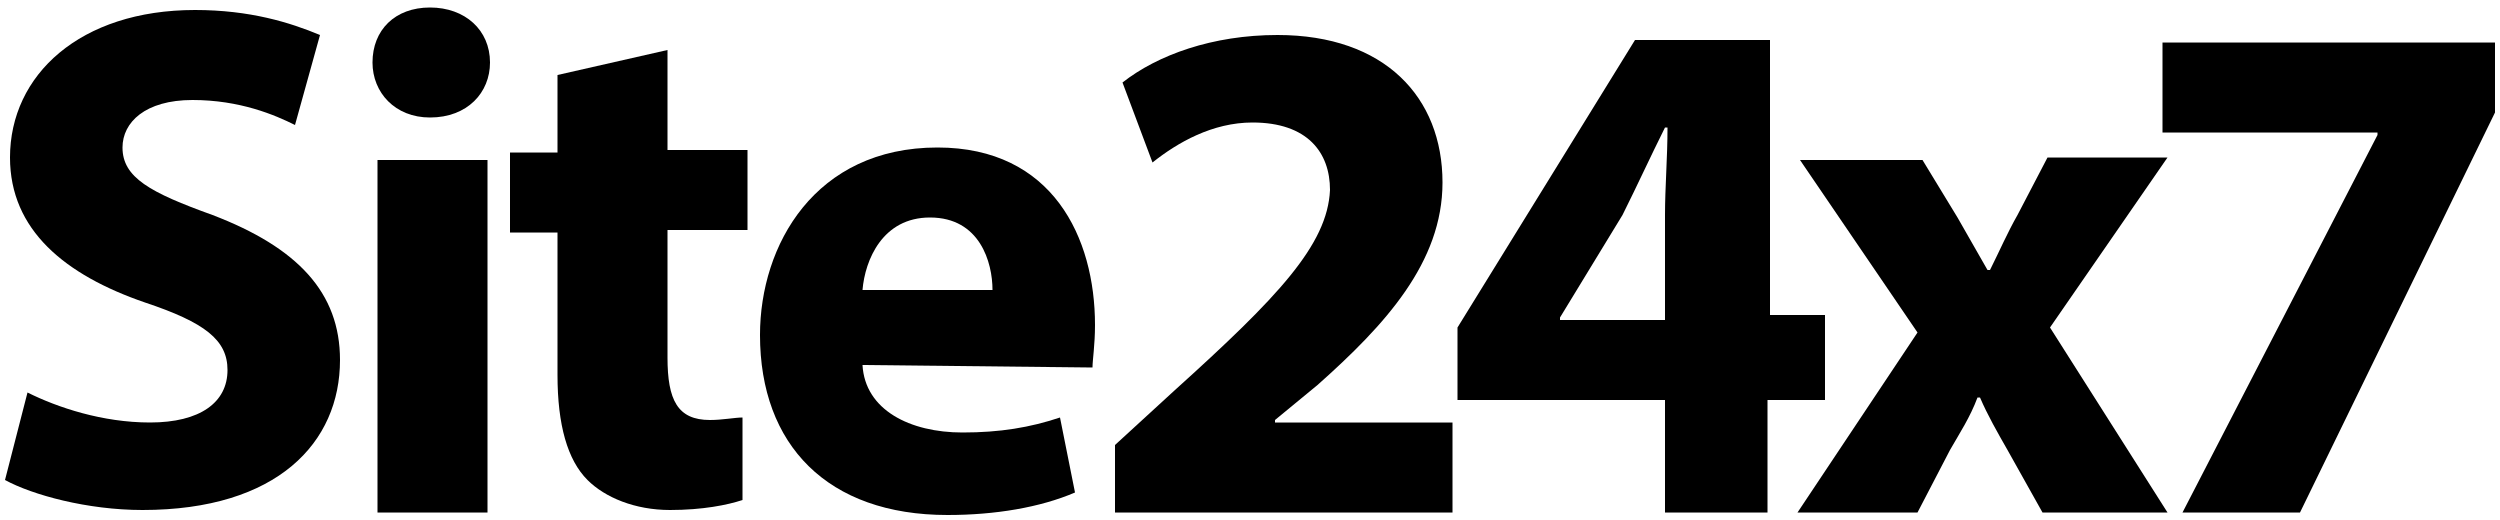
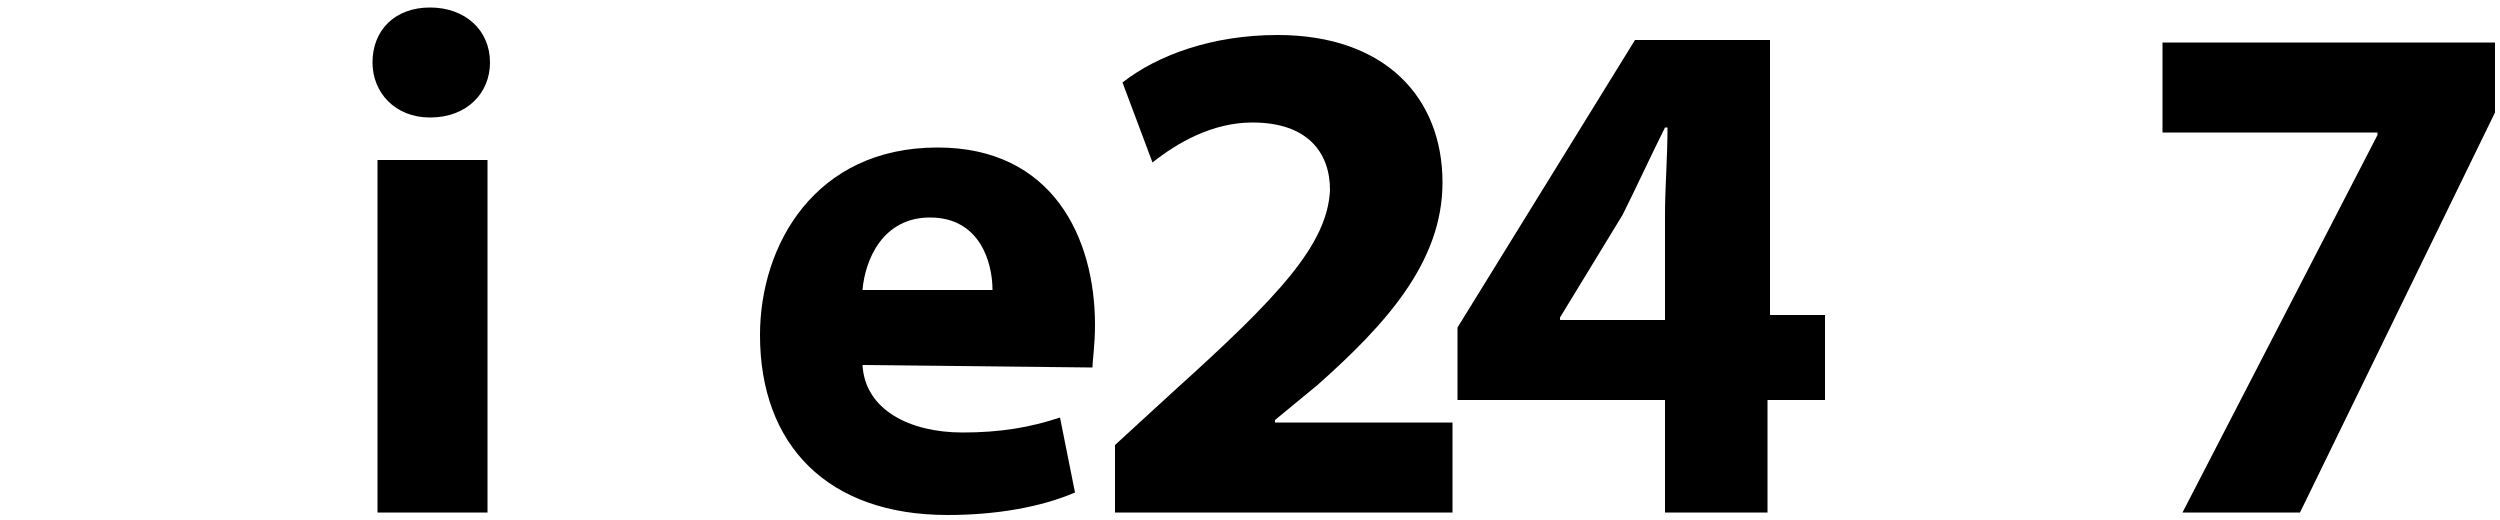
<svg xmlns="http://www.w3.org/2000/svg" version="1.1" id="Layer_1" x="0px" y="0px" viewBox="0 0 100 20.8" style="enable-background:new 0 0 100 20.8;" xml:space="preserve">
  <g>
    <g>
-       <path d="M1.1,15.7c1.2,0.6,3,1.2,4.9,1.2c2,0,3.1-0.8,3.1-2.1c0-1.2-0.9-1.9-3.3-2.7C2.6,11,0.4,9.2,0.4,6.3    c0-3.3,2.8-5.9,7.4-5.9c2.2,0,3.8,0.5,5,1l-1,3.6C11,4.6,9.6,4,7.7,4S4.9,4.9,4.9,5.9c0,1.2,1.1,1.8,3.6,2.7    c3.4,1.3,5.1,3.1,5.1,5.8c0,3.3-2.5,6-7.9,6c-2.2,0-4.4-0.6-5.5-1.2L1.1,15.7z" />
      <path d="M19.6,2.5c0,1.2-0.9,2.2-2.4,2.2c-1.4,0-2.3-1-2.3-2.2c0-1.3,0.9-2.2,2.3-2.2S19.6,1.2,19.6,2.5z M15.1,20.5V6.4h4.4v14.1    H15.1z" />
-       <path d="M26.7,2v4h3.2v3.2h-3.2v5.1c0,1.7,0.4,2.5,1.7,2.5c0.5,0,1-0.1,1.3-0.1V20c-0.6,0.2-1.6,0.4-2.9,0.4    c-1.4,0-2.6-0.5-3.3-1.2c-0.8-0.8-1.2-2.2-1.2-4.2V9.3h-1.9V6.1h1.9V3L26.7,2z" />
      <path d="M34.5,14.6c0.1,1.8,1.9,2.7,4,2.7c1.5,0,2.7-0.2,3.9-0.6l0.6,3c-1.4,0.6-3.2,0.9-5.1,0.9c-4.8,0-7.5-2.8-7.5-7.2    c0-3.6,2.2-7.5,7.1-7.5c4.6,0,6.3,3.6,6.3,7.1c0,0.8-0.1,1.4-0.1,1.7L34.5,14.6L34.5,14.6z M39.7,11.6c0-1.1-0.5-2.9-2.5-2.9    c-1.9,0-2.6,1.7-2.7,2.9H39.7z" />
    </g>
    <path d="M44.6,20.5v-2.7l2.4-2.2c4.1-3.7,6.1-5.8,6.2-8c0-1.5-0.9-2.7-3.1-2.7c-1.6,0-3,0.8-4,1.6l-1.2-3.2   c1.4-1.1,3.6-1.9,6.2-1.9c4.3,0,6.6,2.5,6.6,5.9c0,3.2-2.3,5.7-5,8.1L51,16.8v0.1h7.1v3.6H44.6z" />
    <path d="M66.6,20.5V16h-8.3v-2.9l7.1-11.5h5.4v11H73V16h-2.3v4.5H66.6z M66.6,12.7V8.6c0-1.1,0.1-2.3,0.1-3.5h-0.1   c-0.6,1.2-1.1,2.3-1.7,3.5l-2.5,4.1v0.1h4.2V12.7z" />
-     <path d="M76.9,6.4l1.4,2.3c0.4,0.7,0.8,1.4,1.2,2.1h0.1c0.4-0.8,0.7-1.5,1.1-2.2l1.2-2.3h4.8L82,13.1l4.7,7.4h-5L80.3,18   c-0.4-0.7-0.8-1.4-1.1-2.1h-0.1c-0.3,0.8-0.7,1.4-1.1,2.1l-1.3,2.5h-4.8l4.8-7.2L72,6.4H76.9z" />
    <path d="M99.8,1.7v2.8l-7.8,16h-4.7l7.8-15.1V5.3h-8.6V1.7H99.8z" />
  </g>
</svg>